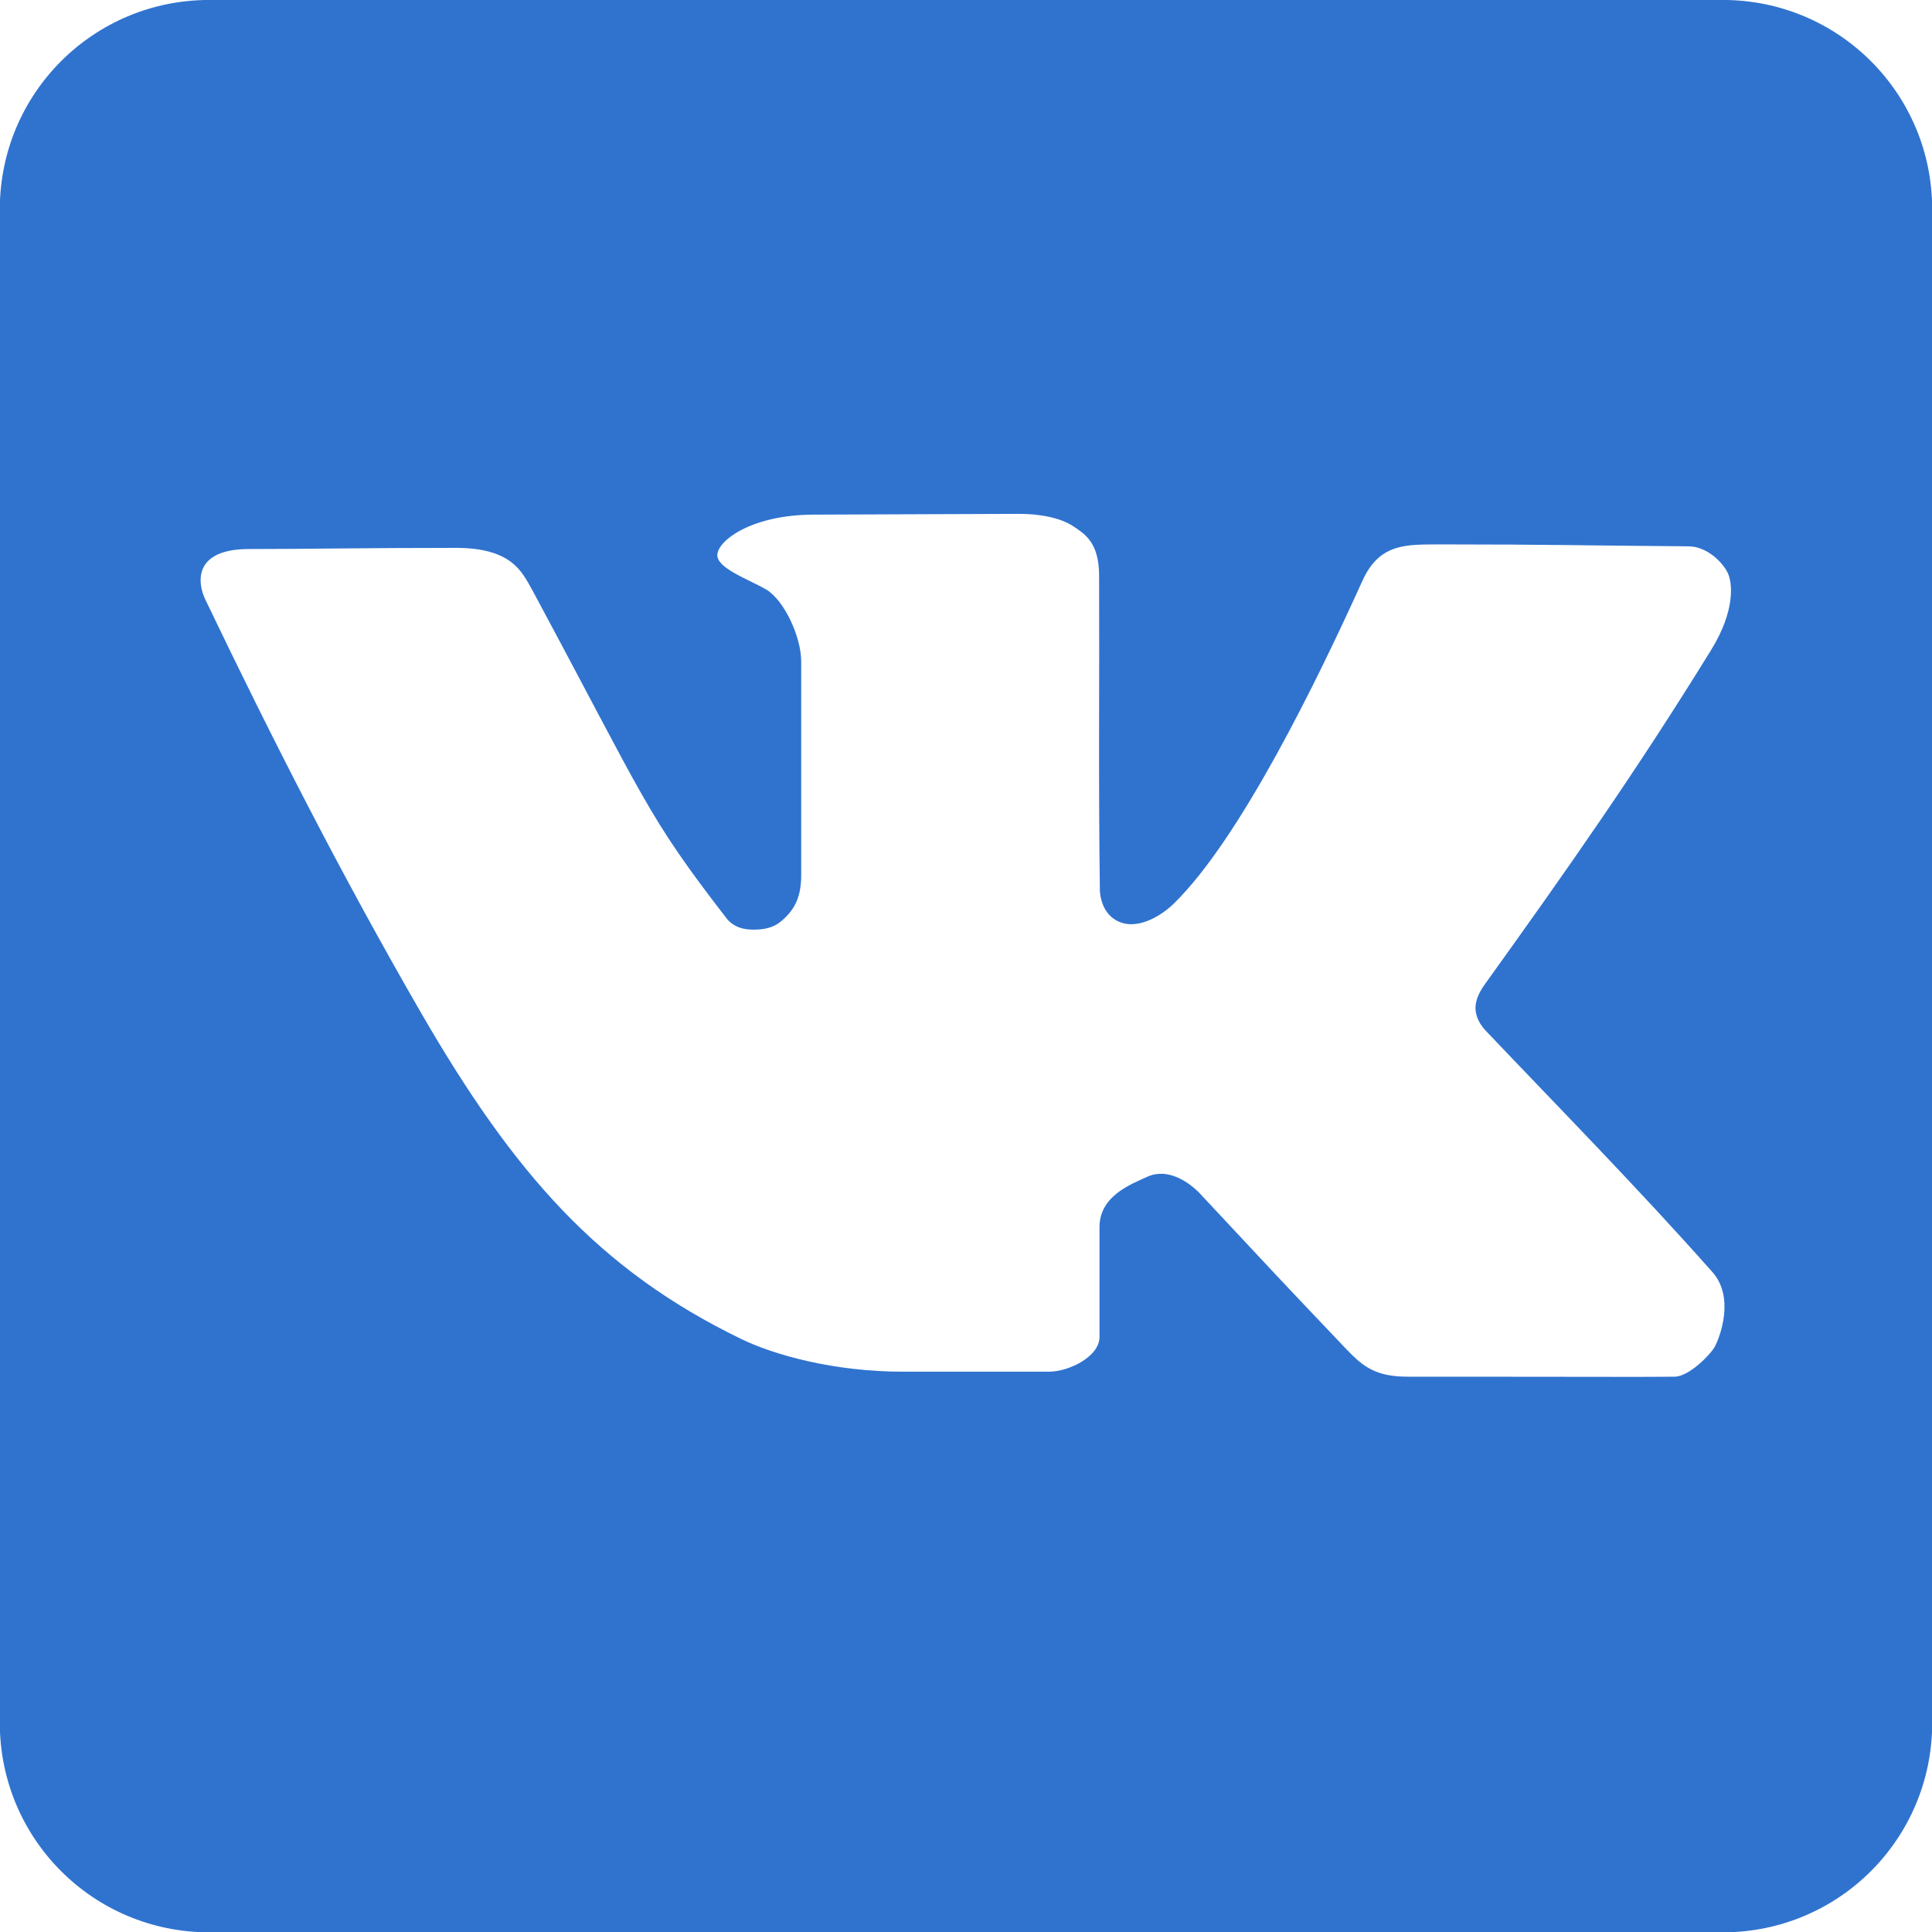
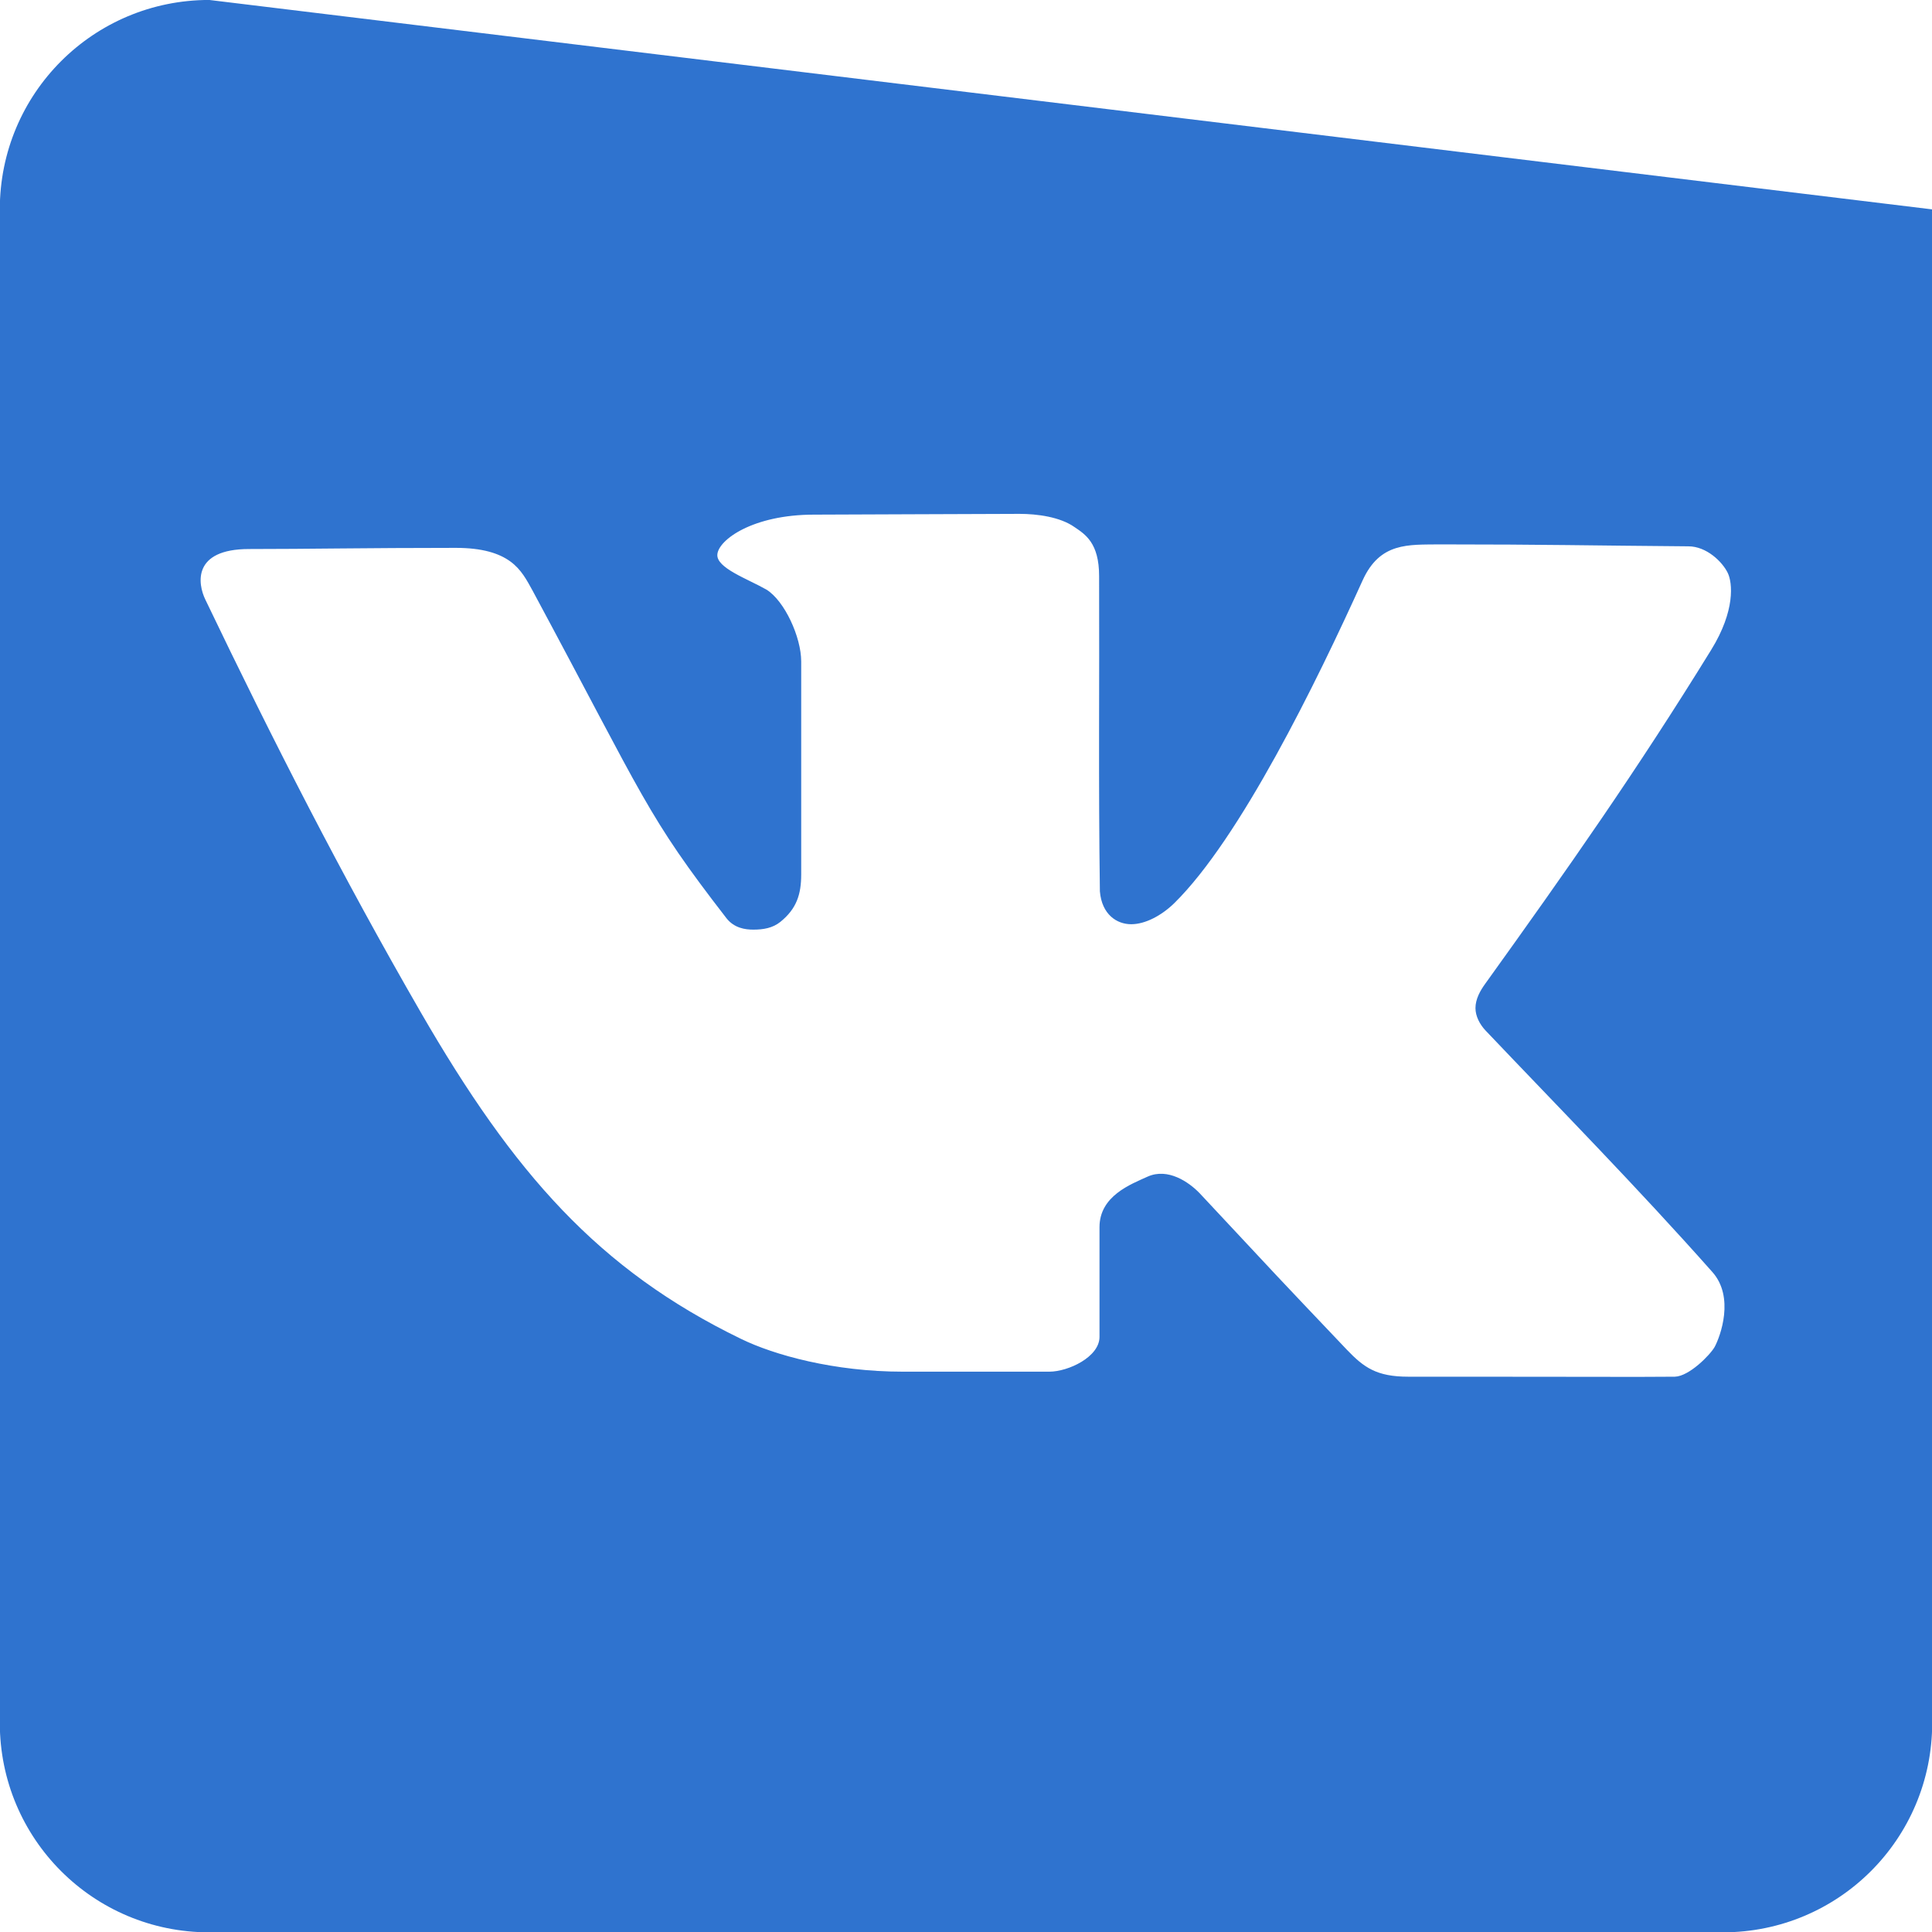
<svg xmlns="http://www.w3.org/2000/svg" version="1.1" id="svg7330" x="0px" y="0px" viewBox="0 0 500 500" style="enable-background:new 0 0 500 500;" xml:space="preserve">
  <style type="text/css">
	.st0{fill:#2F73CF;}
</style>
  <g id="layer1" transform="translate(-305.75,-101.612)">
-     <path id="rect3787" class="st0" d="M359.9,101.6c-30,0-54.2,24.2-54.2,54.2v391.7c0,30,24.2,54.2,54.2,54.2h391.7   c30,0,54.2-24.2,54.2-54.2V155.8c0-30-24.2-54.2-54.2-54.2L359.9,101.6L359.9,101.6z M569.6,234.6c4.6,0,10.5,0.8,14.2,3.4   c2.8,1.9,6.4,4.1,6.4,12.7c0.1,28.2-0.2,52.8,0.2,81.6c0.5,6,4.4,8.5,8.1,8.5c3.7,0,7.9-2.3,11.1-5.4   c17.1-16.8,36.8-57.1,48.8-83.6c4.5-9.9,11.8-9.2,20-9.3c27.5,0,38.6,0.3,64.3,0.5c4.7,0,8.8,4,10.2,6.9c1.2,2.5,2,9.7-4.3,19.9   c-19.3,31.3-37,56.5-58.4,86.3c-1.4,1.9-2.6,4.1-2.6,6.4c0,2.1,1.1,4.2,2.6,5.8c19.1,20.1,39.1,40.4,58.7,62.5   c5.8,6.5,2.1,16.6,0.6,19.4c-1.2,2.1-6.6,7.6-10.3,7.7c-13.3,0.1-13.3,0-69,0c-8.2,0-11.5-2.4-15.9-7   c-19.3-20.3-16.9-17.8-38.1-40.5c-2.8-2.9-8.2-6.6-13.4-4.3c-4.4,2-12.5,5-12.5,13.1c0,8.7,0,19.8,0,28.4c0,5.2-8.1,9-13,9   c-11.5,0-20.7,0-37.9,0c-17.8,0-33.3-4.3-41.9-8.5c-36.9-17.9-58.8-42.9-82.8-84.4c-20.5-35.5-38.3-70.4-55.8-106.9   c-2-4.1-3.4-13.1,11.3-13.1c15.5,0,30-0.3,53.5-0.3c6.9,0,11.2,1.4,14.1,3.5c2.9,2.1,4.3,4.9,5.8,7.6   c29.3,54.5,29.3,57.8,50.2,84.8c2,2.5,4.8,2.9,6.9,2.9c2.6,0,5-0.4,7-2c4.2-3.4,5.4-7.1,5.4-12.3c0-18.3,0-32,0-55.1   c0-6.3-4.3-15.7-9-18.6c-4.9-2.8-13-5.6-12.7-9.1c0.3-3.8,9.2-10.3,25-10.3C535.1,234.7,548.5,234.7,569.6,234.6L569.6,234.6z" />
+     <path id="rect3787" class="st0" d="M359.9,101.6c-30,0-54.2,24.2-54.2,54.2v391.7c0,30,24.2,54.2,54.2,54.2h391.7   c30,0,54.2-24.2,54.2-54.2V155.8L359.9,101.6L359.9,101.6z M569.6,234.6c4.6,0,10.5,0.8,14.2,3.4   c2.8,1.9,6.4,4.1,6.4,12.7c0.1,28.2-0.2,52.8,0.2,81.6c0.5,6,4.4,8.5,8.1,8.5c3.7,0,7.9-2.3,11.1-5.4   c17.1-16.8,36.8-57.1,48.8-83.6c4.5-9.9,11.8-9.2,20-9.3c27.5,0,38.6,0.3,64.3,0.5c4.7,0,8.8,4,10.2,6.9c1.2,2.5,2,9.7-4.3,19.9   c-19.3,31.3-37,56.5-58.4,86.3c-1.4,1.9-2.6,4.1-2.6,6.4c0,2.1,1.1,4.2,2.6,5.8c19.1,20.1,39.1,40.4,58.7,62.5   c5.8,6.5,2.1,16.6,0.6,19.4c-1.2,2.1-6.6,7.6-10.3,7.7c-13.3,0.1-13.3,0-69,0c-8.2,0-11.5-2.4-15.9-7   c-19.3-20.3-16.9-17.8-38.1-40.5c-2.8-2.9-8.2-6.6-13.4-4.3c-4.4,2-12.5,5-12.5,13.1c0,8.7,0,19.8,0,28.4c0,5.2-8.1,9-13,9   c-11.5,0-20.7,0-37.9,0c-17.8,0-33.3-4.3-41.9-8.5c-36.9-17.9-58.8-42.9-82.8-84.4c-20.5-35.5-38.3-70.4-55.8-106.9   c-2-4.1-3.4-13.1,11.3-13.1c15.5,0,30-0.3,53.5-0.3c6.9,0,11.2,1.4,14.1,3.5c2.9,2.1,4.3,4.9,5.8,7.6   c29.3,54.5,29.3,57.8,50.2,84.8c2,2.5,4.8,2.9,6.9,2.9c2.6,0,5-0.4,7-2c4.2-3.4,5.4-7.1,5.4-12.3c0-18.3,0-32,0-55.1   c0-6.3-4.3-15.7-9-18.6c-4.9-2.8-13-5.6-12.7-9.1c0.3-3.8,9.2-10.3,25-10.3C535.1,234.7,548.5,234.7,569.6,234.6L569.6,234.6z" />
  </g>
</svg>